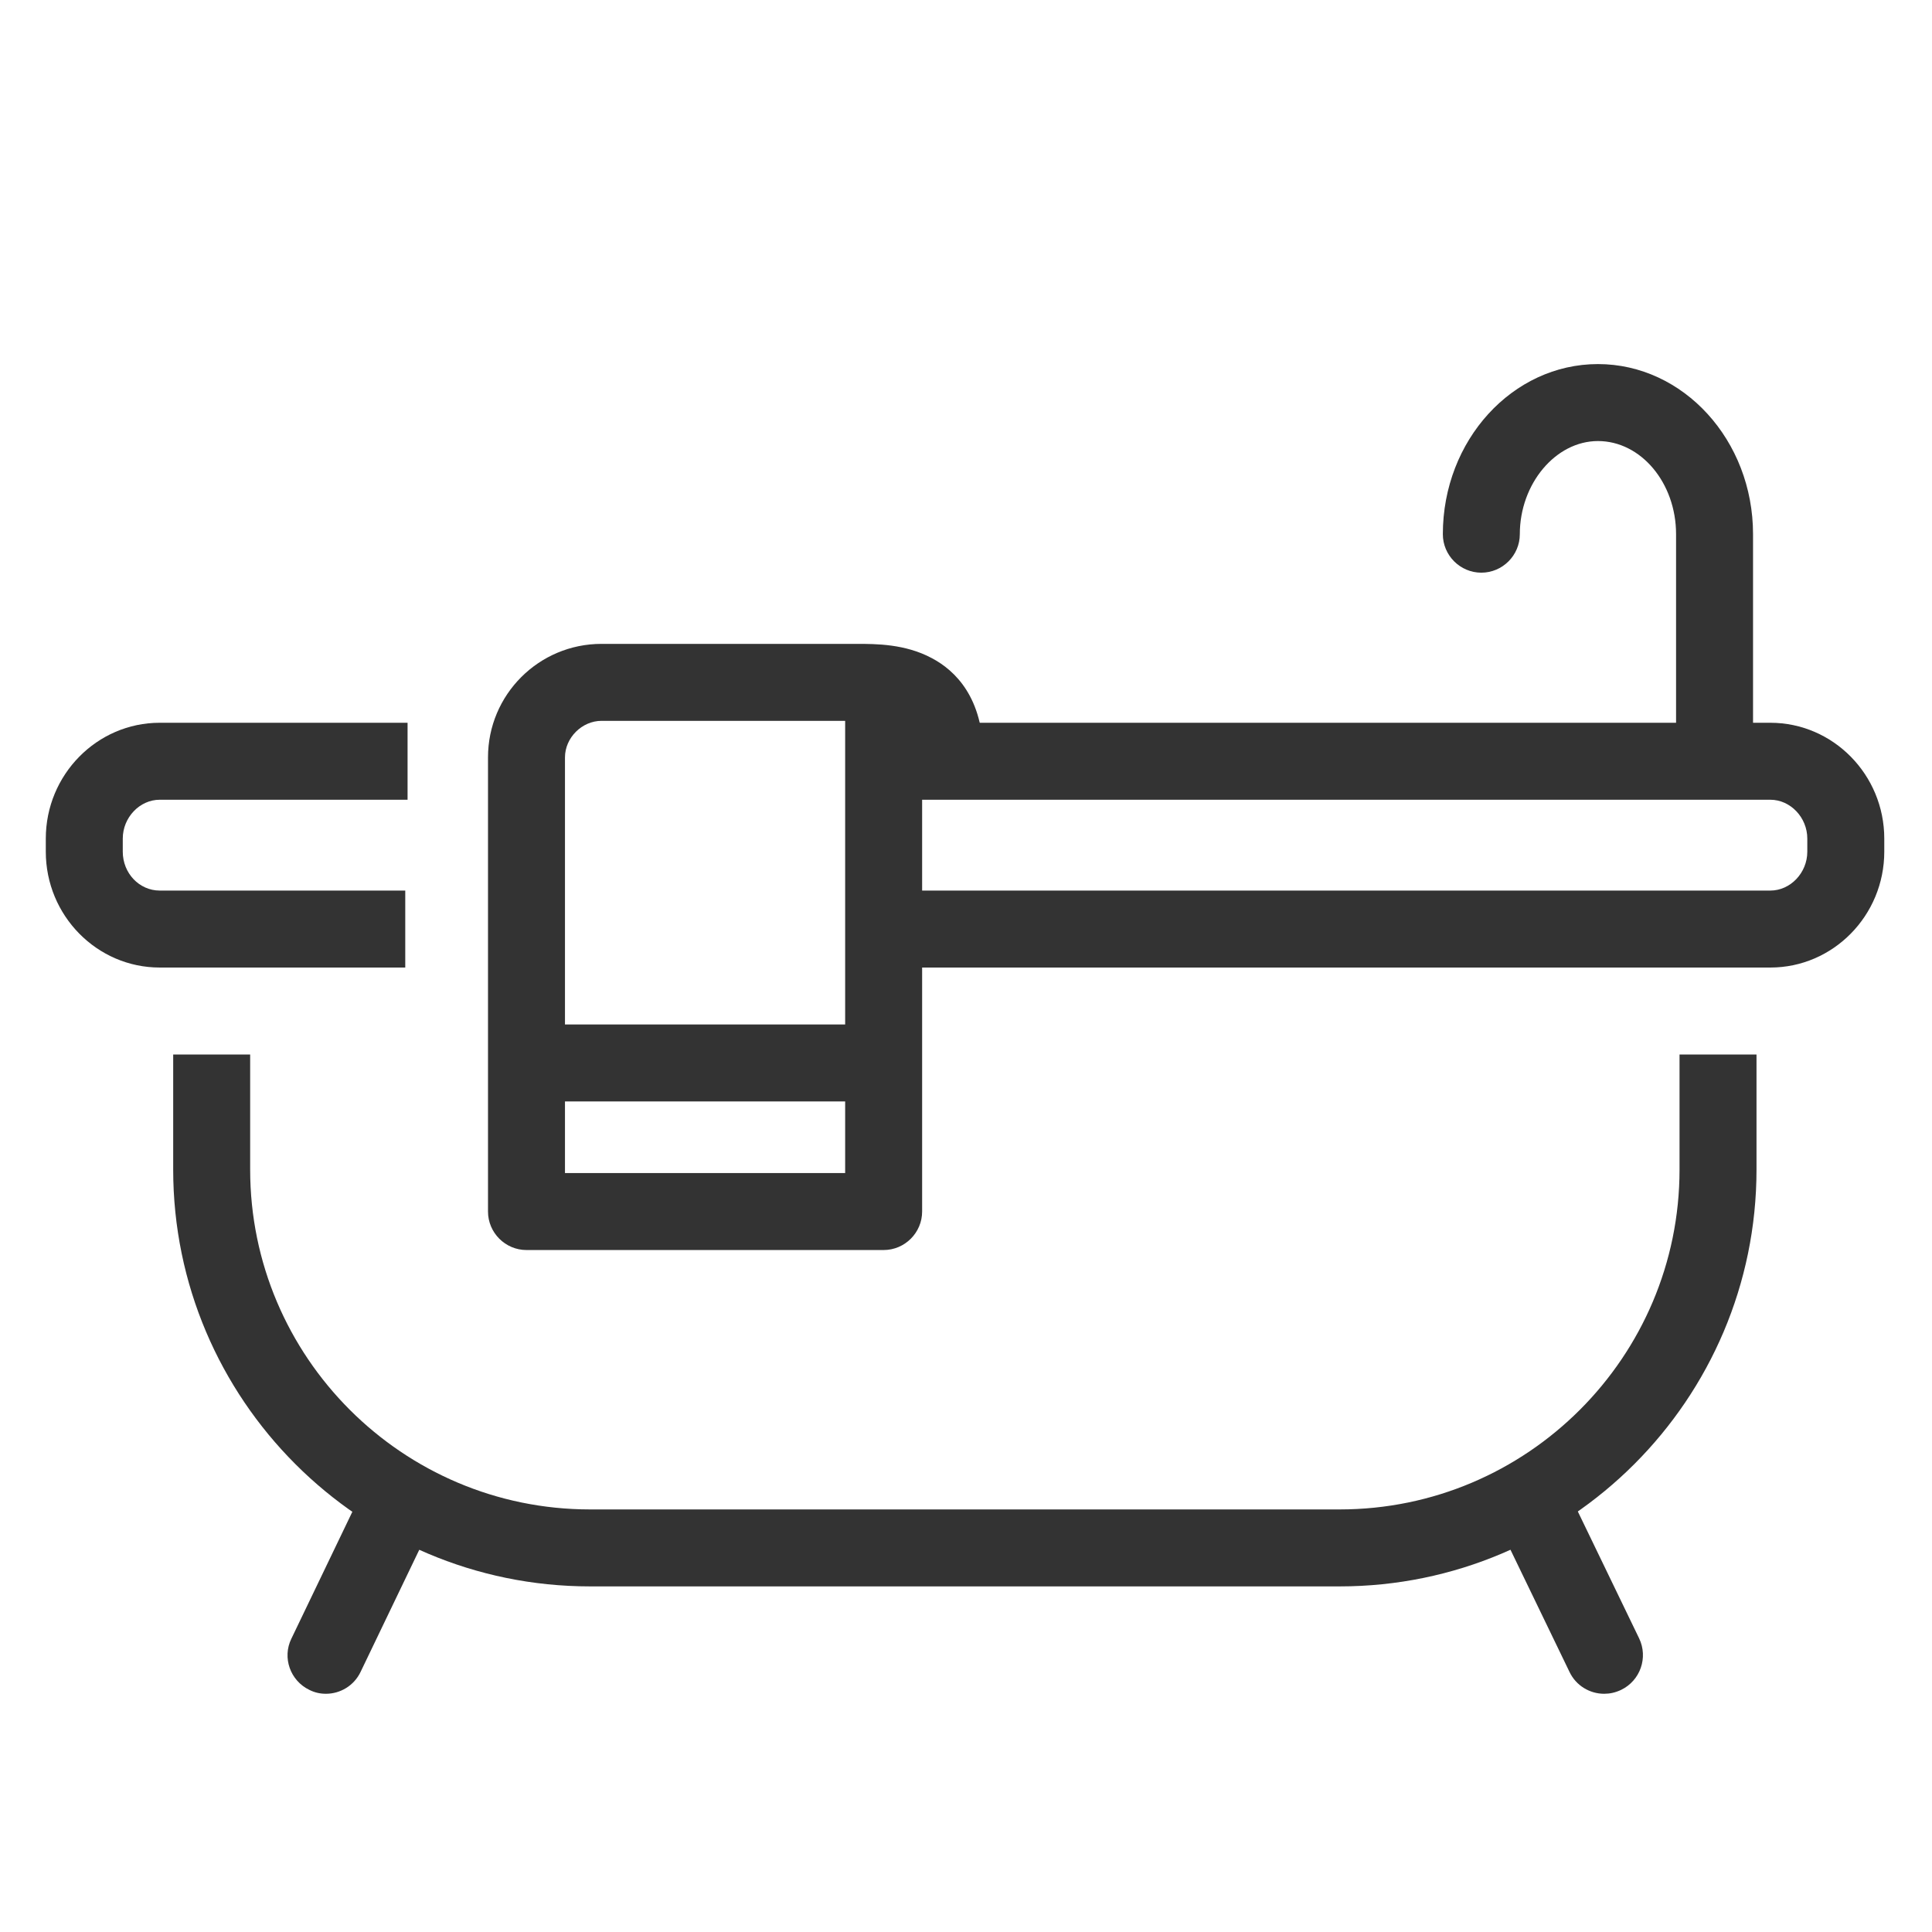
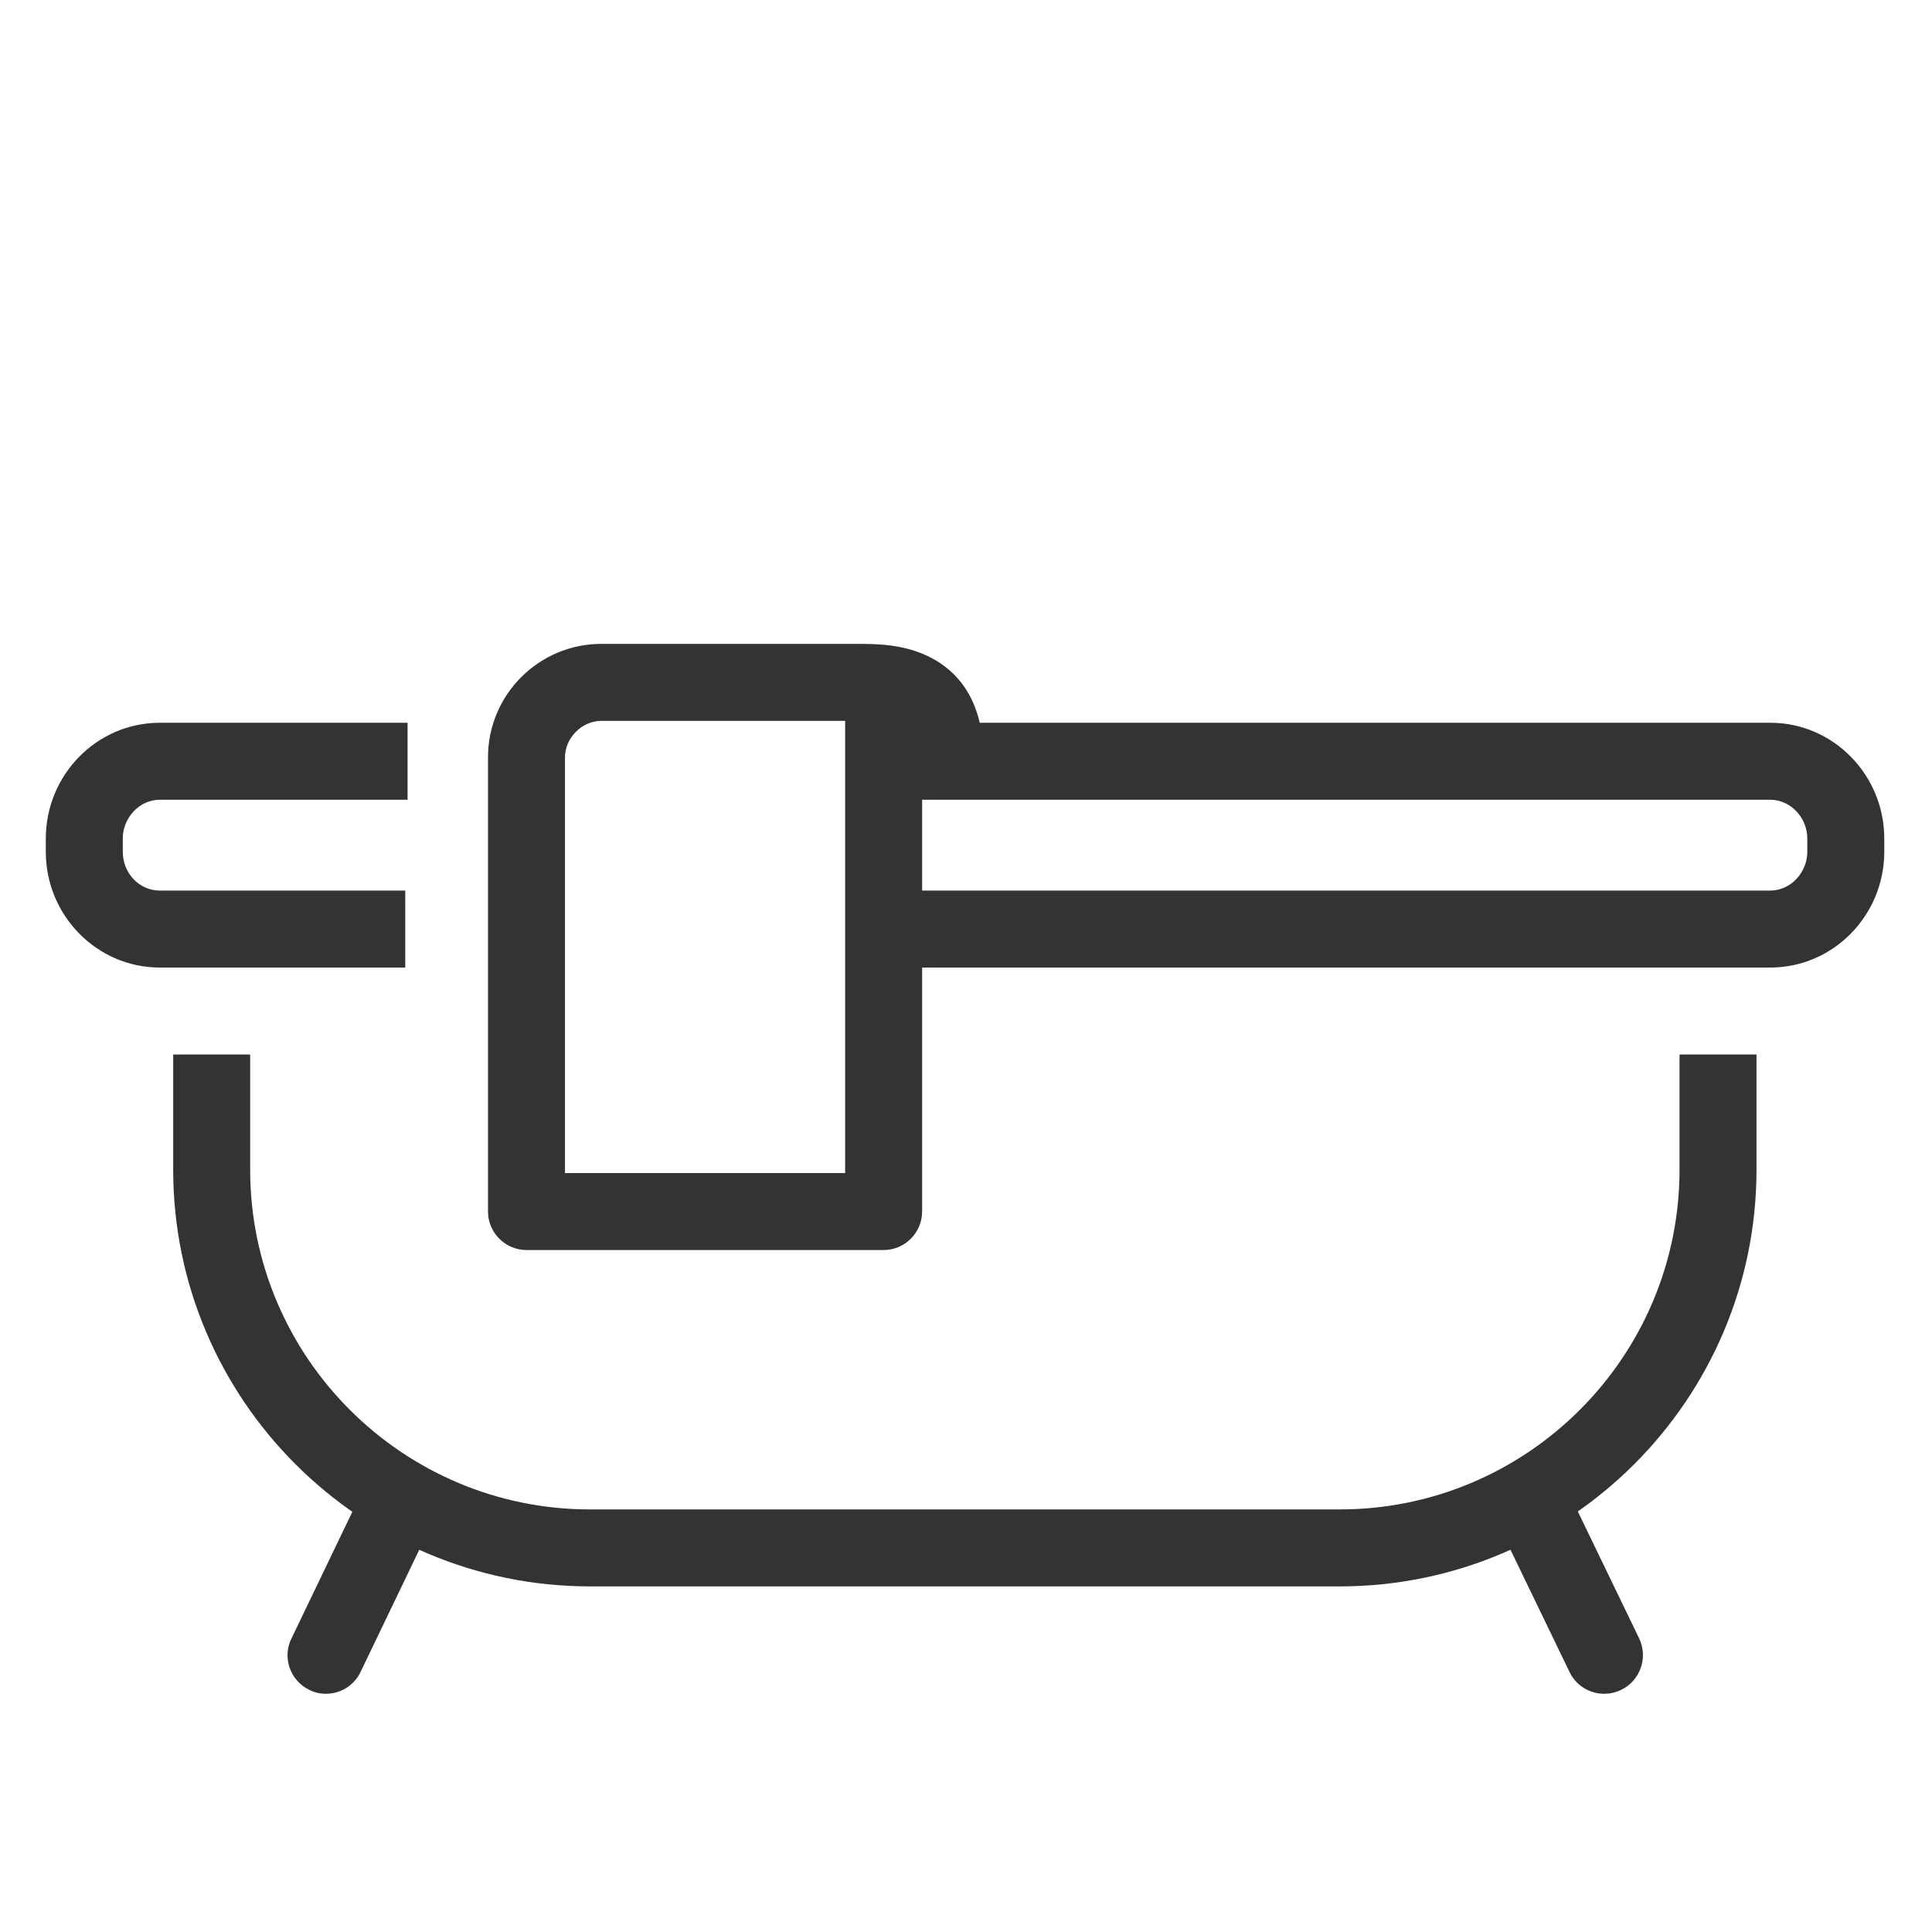
<svg xmlns="http://www.w3.org/2000/svg" version="1.2" overflow="visible" preserveAspectRatio="none" viewBox="0 0 502 502" xml:space="preserve" y="0px" x="0px" id="Layer_1_1670412811432" width="29" height="29">
  <g transform="translate(1, 1)">
    <style type="text/css">
	.st0_1670412811432{fill:#3A4654;}
</style>
    <g>
      <g>
        <path d="M83.7,439.1c-1.5,0-2.9-0.3-4.3-1c-5-2.4-7.1-8.4-4.7-13.3l18.5-38.5c2.4-5,8.4-7.1,13.3-4.7    c5,2.4,7.1,8.4,4.7,13.3l-18.5,38.5C91,437,87.4,439.1,83.7,439.1z" class="st0_1670412811432" vector-effect="non-scaling-stroke" style="fill: rgb(51, 51, 51);" />
        <path d="M415.8,439.1c-3.7,0-7.3-2.1-9-5.7l-18.6-38.5c-2.4-5-0.3-11,4.7-13.4c5-2.4,11-0.3,13.4,4.7l18.6,38.5    c2.4,5,0.3,11-4.7,13.4C418.7,438.8,417.3,439.1,415.8,439.1z" class="st0_1670412811432" vector-effect="non-scaling-stroke" style="fill: rgb(51, 51, 51);" />
      </g>
      <path d="M347.1,411.2H152.3C92.6,411.2,44,362.6,44,302.9V273h20v29.9c0,48.7,39.6,88.3,88.3,88.3h194.8   c48.7,0,88.3-39.6,88.3-88.3V273h20v29.9C455.4,362.6,406.8,411.2,347.1,411.2z" class="st0_1670412811432" vector-effect="non-scaling-stroke" style="fill: rgb(51, 51, 51);" />
      <path d="M459,250.4H228.8v-20H459c5.2,0,9.6-4.6,9.6-10.1v-3.4c0-5.5-4.4-10.1-9.6-10.1H231v-20h228   c16.3,0,29.6,13.5,29.6,30.1v3.4C488.6,236.9,475.3,250.4,459,250.4z" class="st0_1670412811432" vector-effect="non-scaling-stroke" style="fill: rgb(51, 51, 51);" />
      <path d="M104.3,250.4H40.5c-16.3,0-29.6-13.5-29.6-30.1v-3.4c0-16.6,13.3-30.1,29.6-30.1h64.4v20H40.5   c-5.2,0-9.6,4.6-9.6,10.1v3.4c0,5.6,4.3,10.1,9.6,10.1h63.8V250.4z" class="st0_1670412811432" vector-effect="non-scaling-stroke" style="fill: rgb(51, 51, 51);" />
-       <path d="M444.5,203.4c-5.5,0-10-4.5-10-10v-55.6c0-13.3-9.1-24.2-20.3-24.2c-11,0-20.3,11.1-20.3,24.2   c0,5.5-4.5,10-10,10s-10-4.5-10-10c0-24.4,18.1-44.2,40.3-44.2s40.3,19.8,40.3,44.2v55.6C454.5,198.9,450,203.4,444.5,203.4z" class="st0_1670412811432" vector-effect="non-scaling-stroke" style="fill: rgb(51, 51, 51);" />
      <path d="M228.6,323.8h-92.8c-5.5,0-10-4.5-10-10v-118c0-16.3,13.2-29.5,29.5-29.5h66.3c5,0,12.6,0,19.5,3.7   c6.1,3.2,13.4,10.3,13.4,25.6c0,5.5-4.5,10-10,10c-2.2,0-4.2-0.7-5.9-1.9v110.1C238.6,319.3,234.1,323.8,228.6,323.8z M145.8,303.8   h72.8V186.3h-63.3c-5.1,0-9.5,4.4-9.5,9.5V303.8z" class="st0_1670412811432" vector-effect="non-scaling-stroke" style="fill: rgb(51, 51, 51);" />
-       <path d="M226.5,285.2h-88.8c-5.5,0-10-4.5-10-10s4.5-10,10-10h88.8c5.5,0,10,4.5,10,10S232,285.2,226.5,285.2z" class="st0_1670412811432" vector-effect="non-scaling-stroke" style="fill: rgb(51, 51, 51);" />
    </g>
  </g>
</svg>